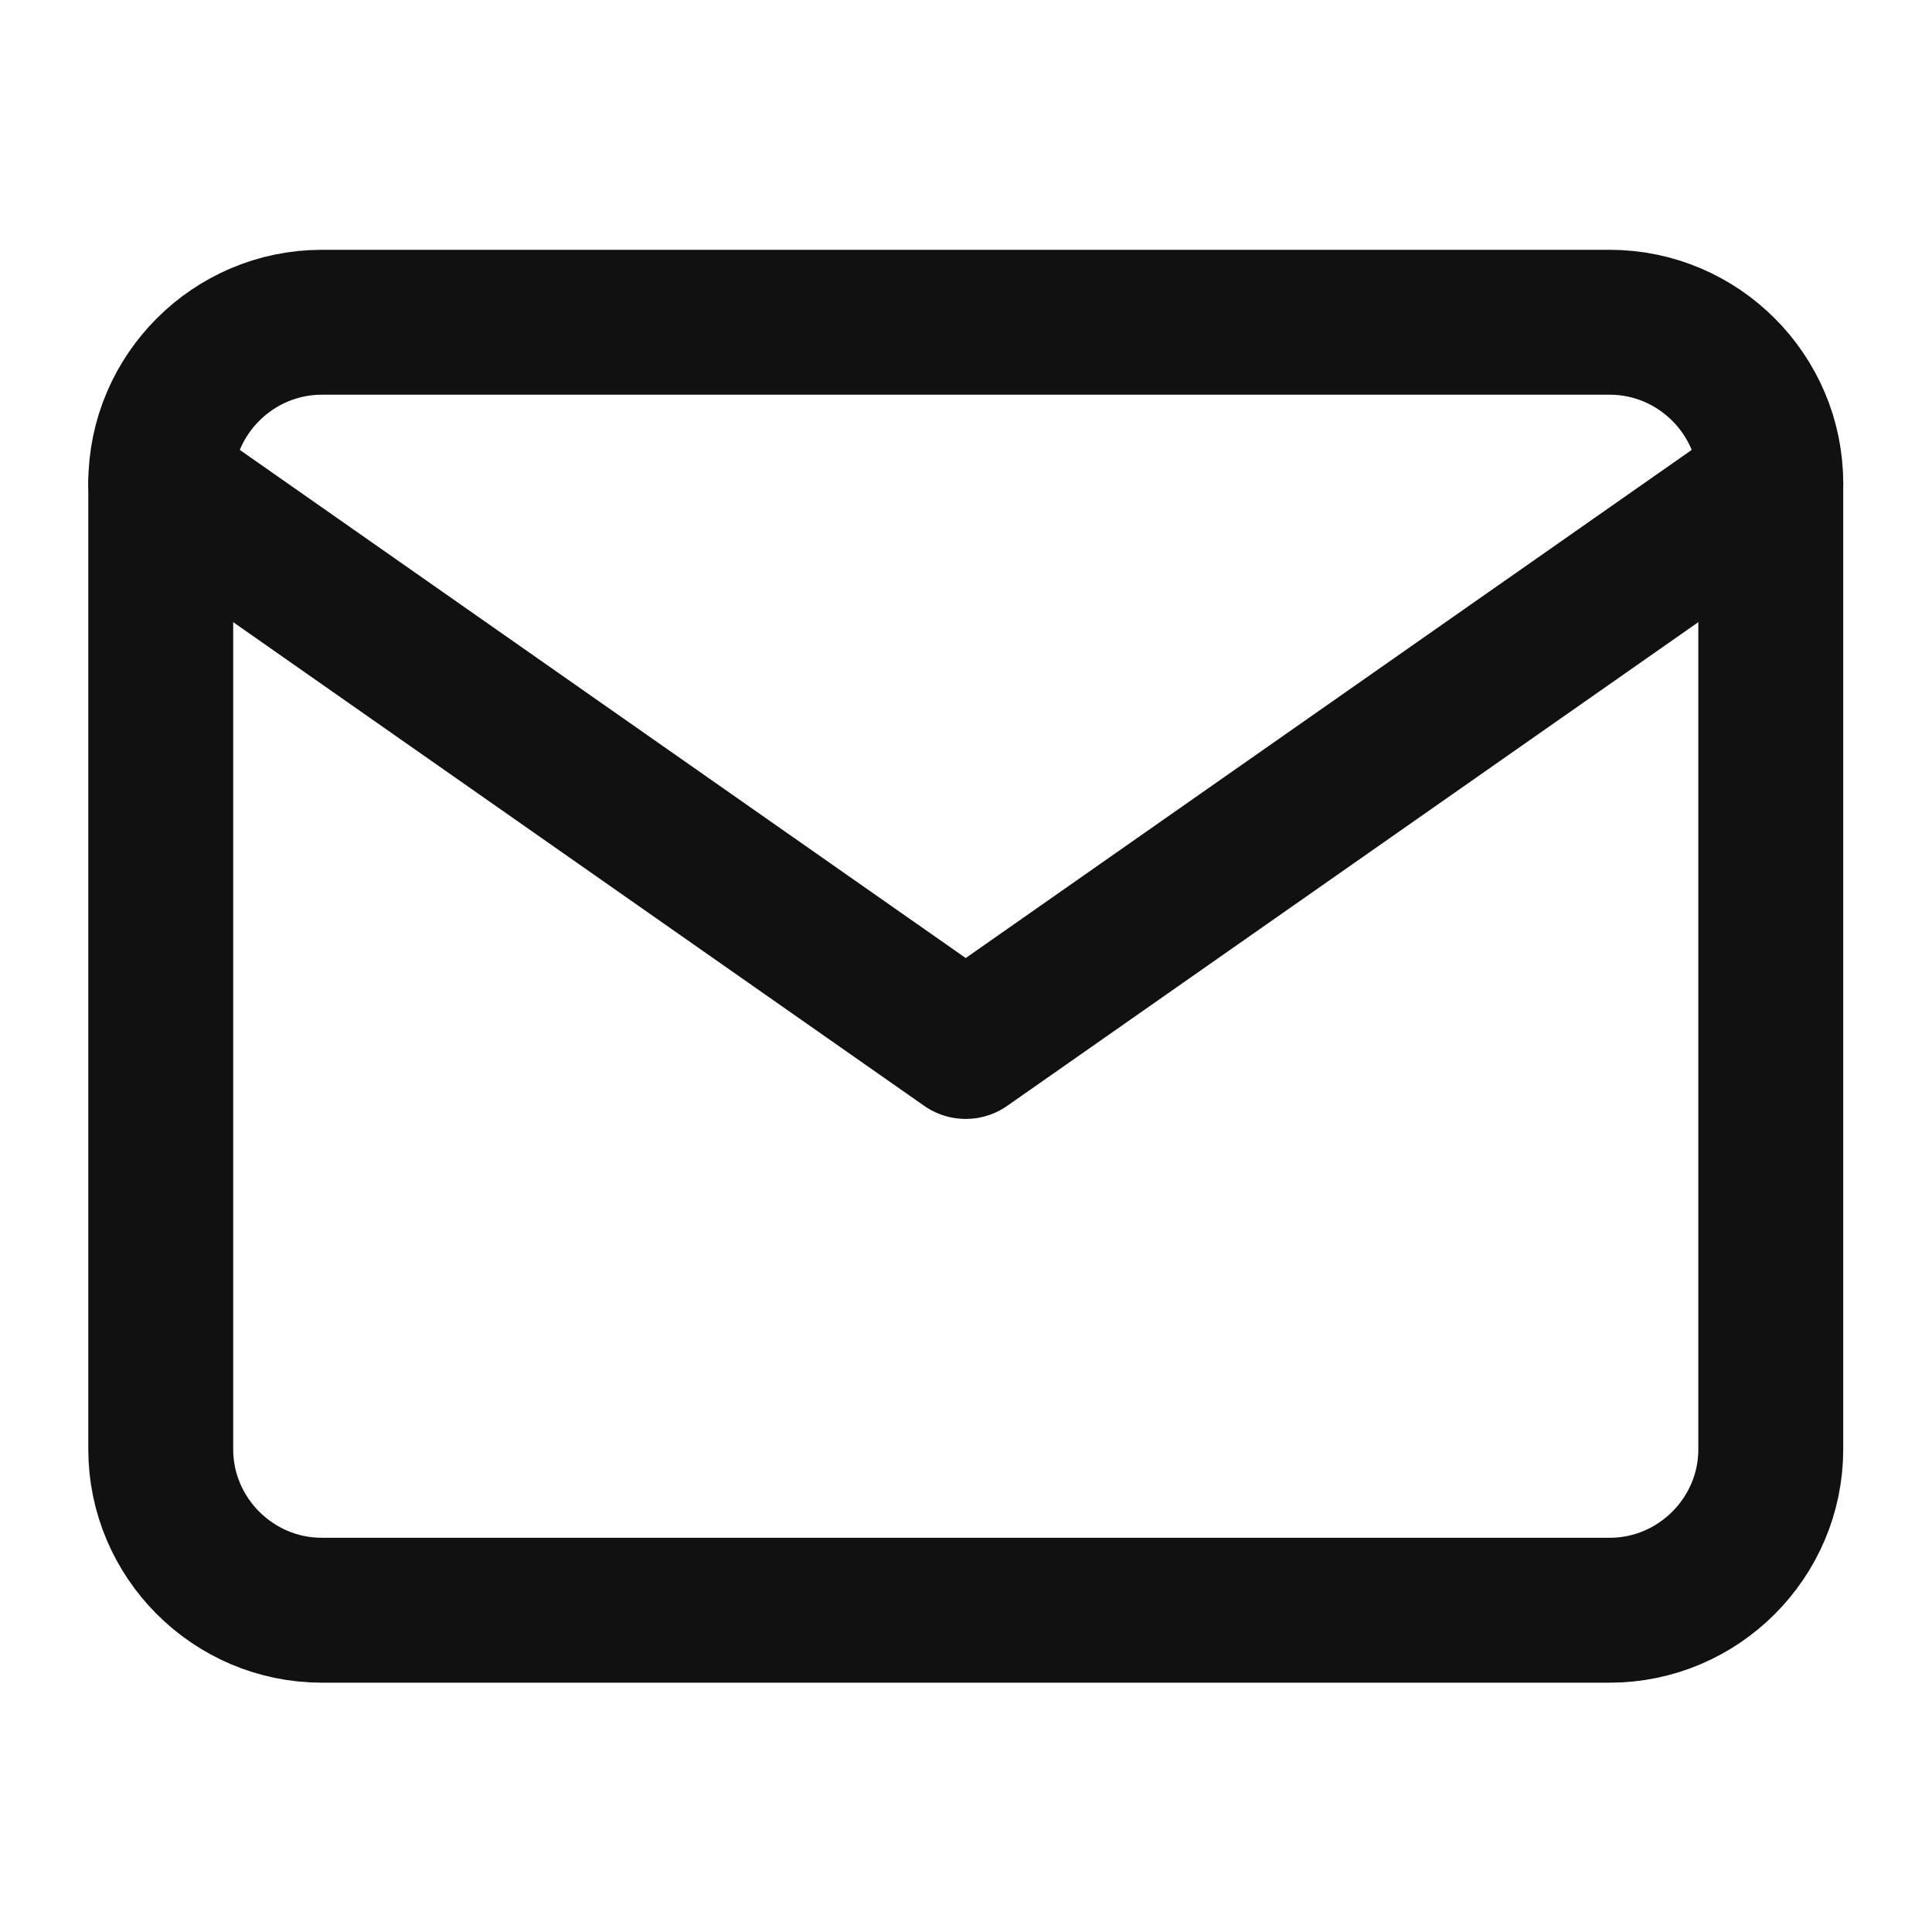
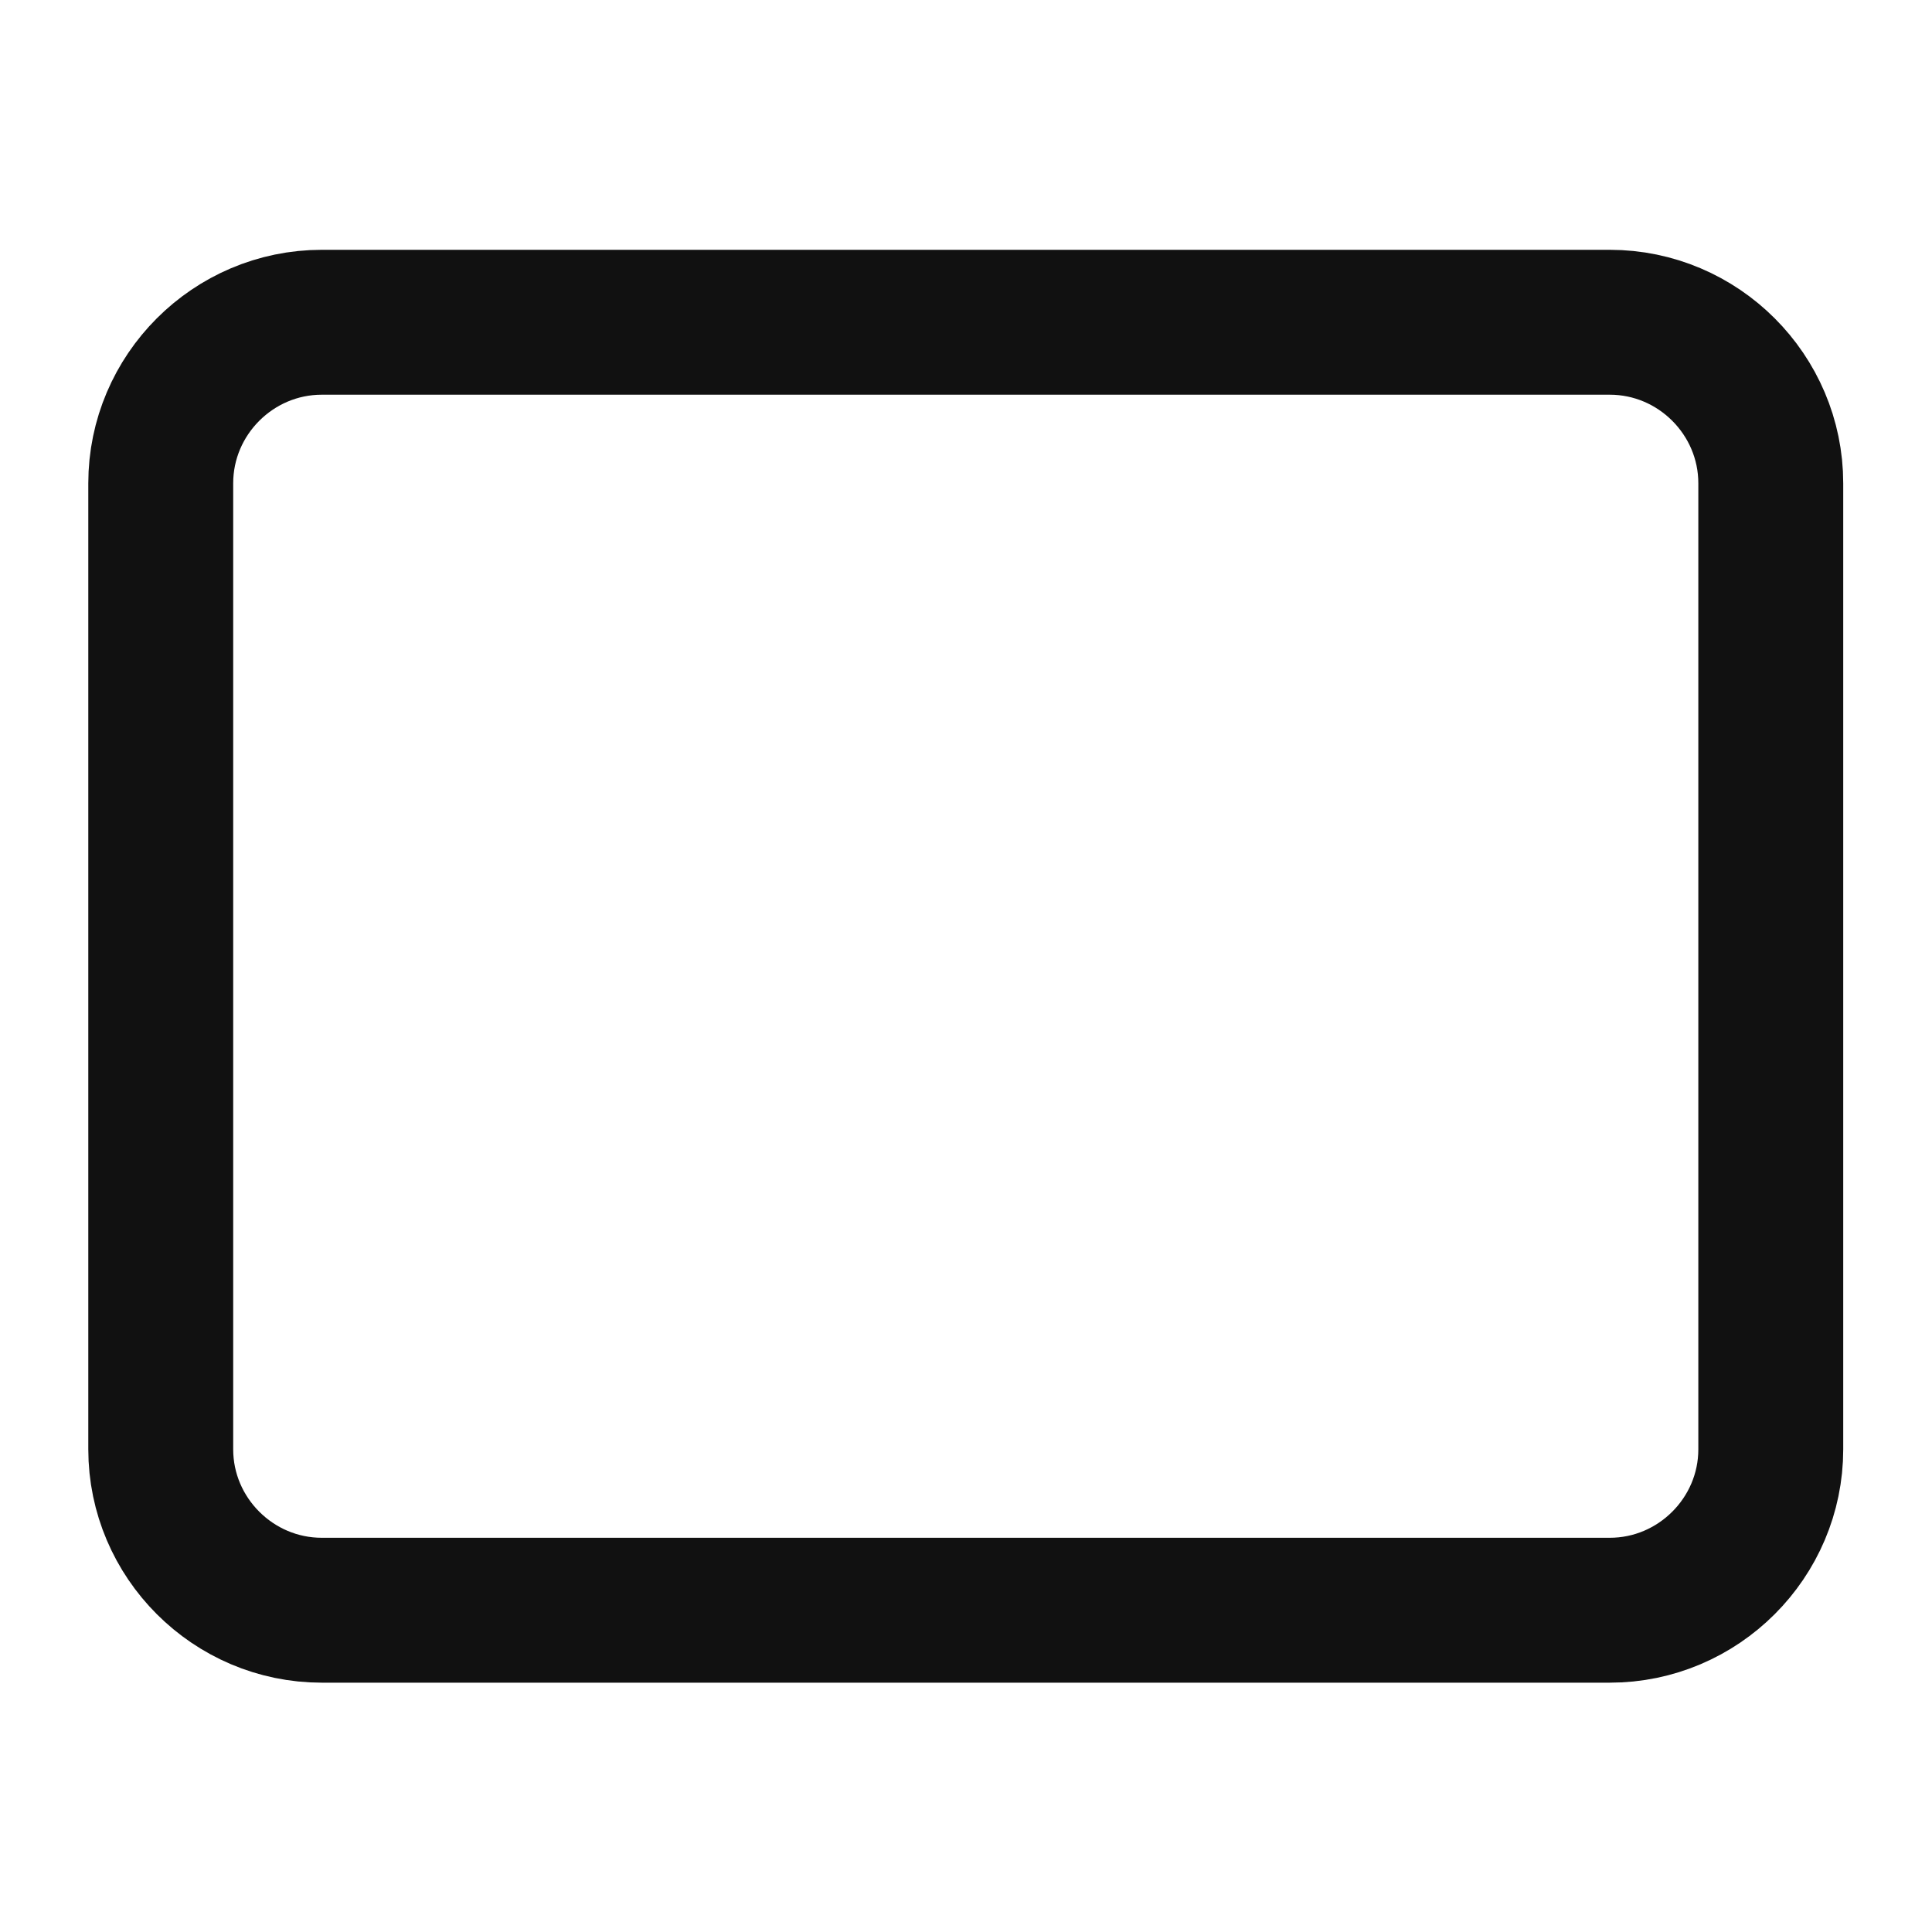
<svg xmlns="http://www.w3.org/2000/svg" width="20" height="20" viewBox="0 0 20 20" fill="none">
  <path d="M3.331 3.336H16.664C17.581 3.336 18.331 4.086 18.331 5.003V15.003C18.331 15.919 17.581 16.669 16.664 16.669H3.331C2.414 16.669 1.664 15.919 1.664 15.003V5.003C1.664 4.086 2.414 3.336 3.331 3.336Z" stroke="#111111" stroke-width="1.5" stroke-linecap="round" stroke-linejoin="round" />
-   <path d="M18.331 5L9.997 10.833L1.664 5" stroke="#111111" stroke-width="1.5" stroke-linecap="round" stroke-linejoin="round" />
</svg>